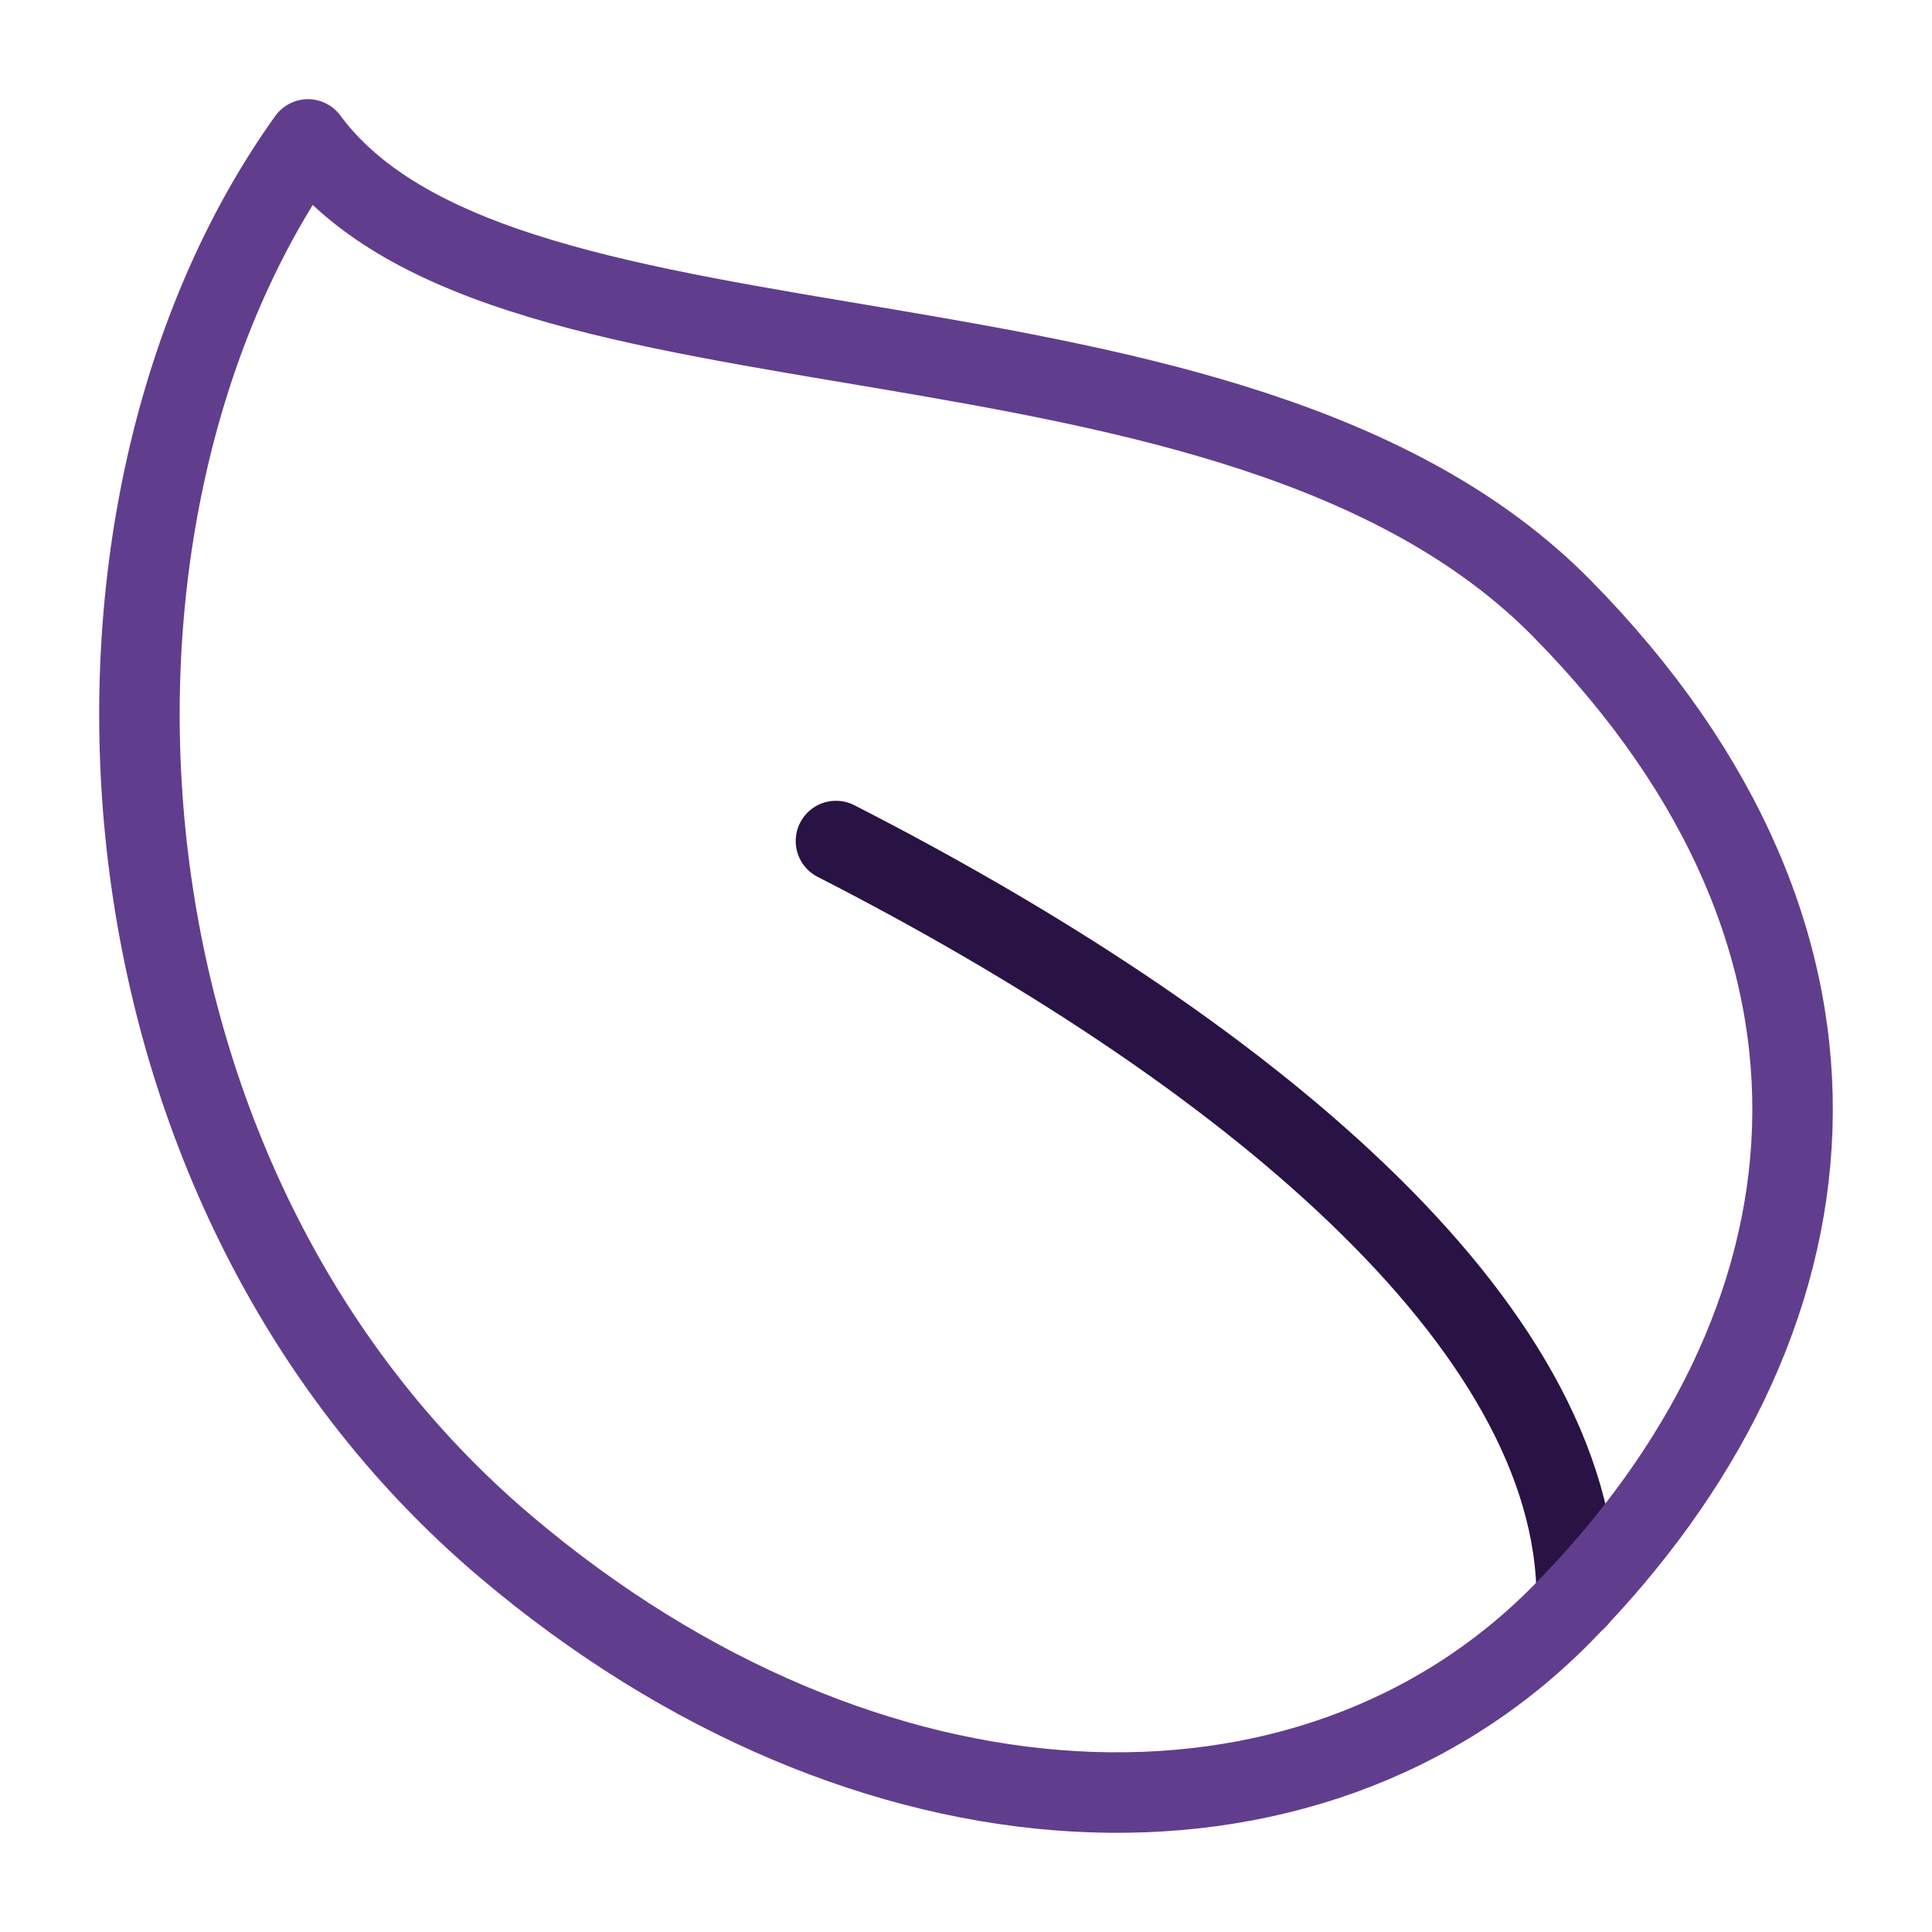
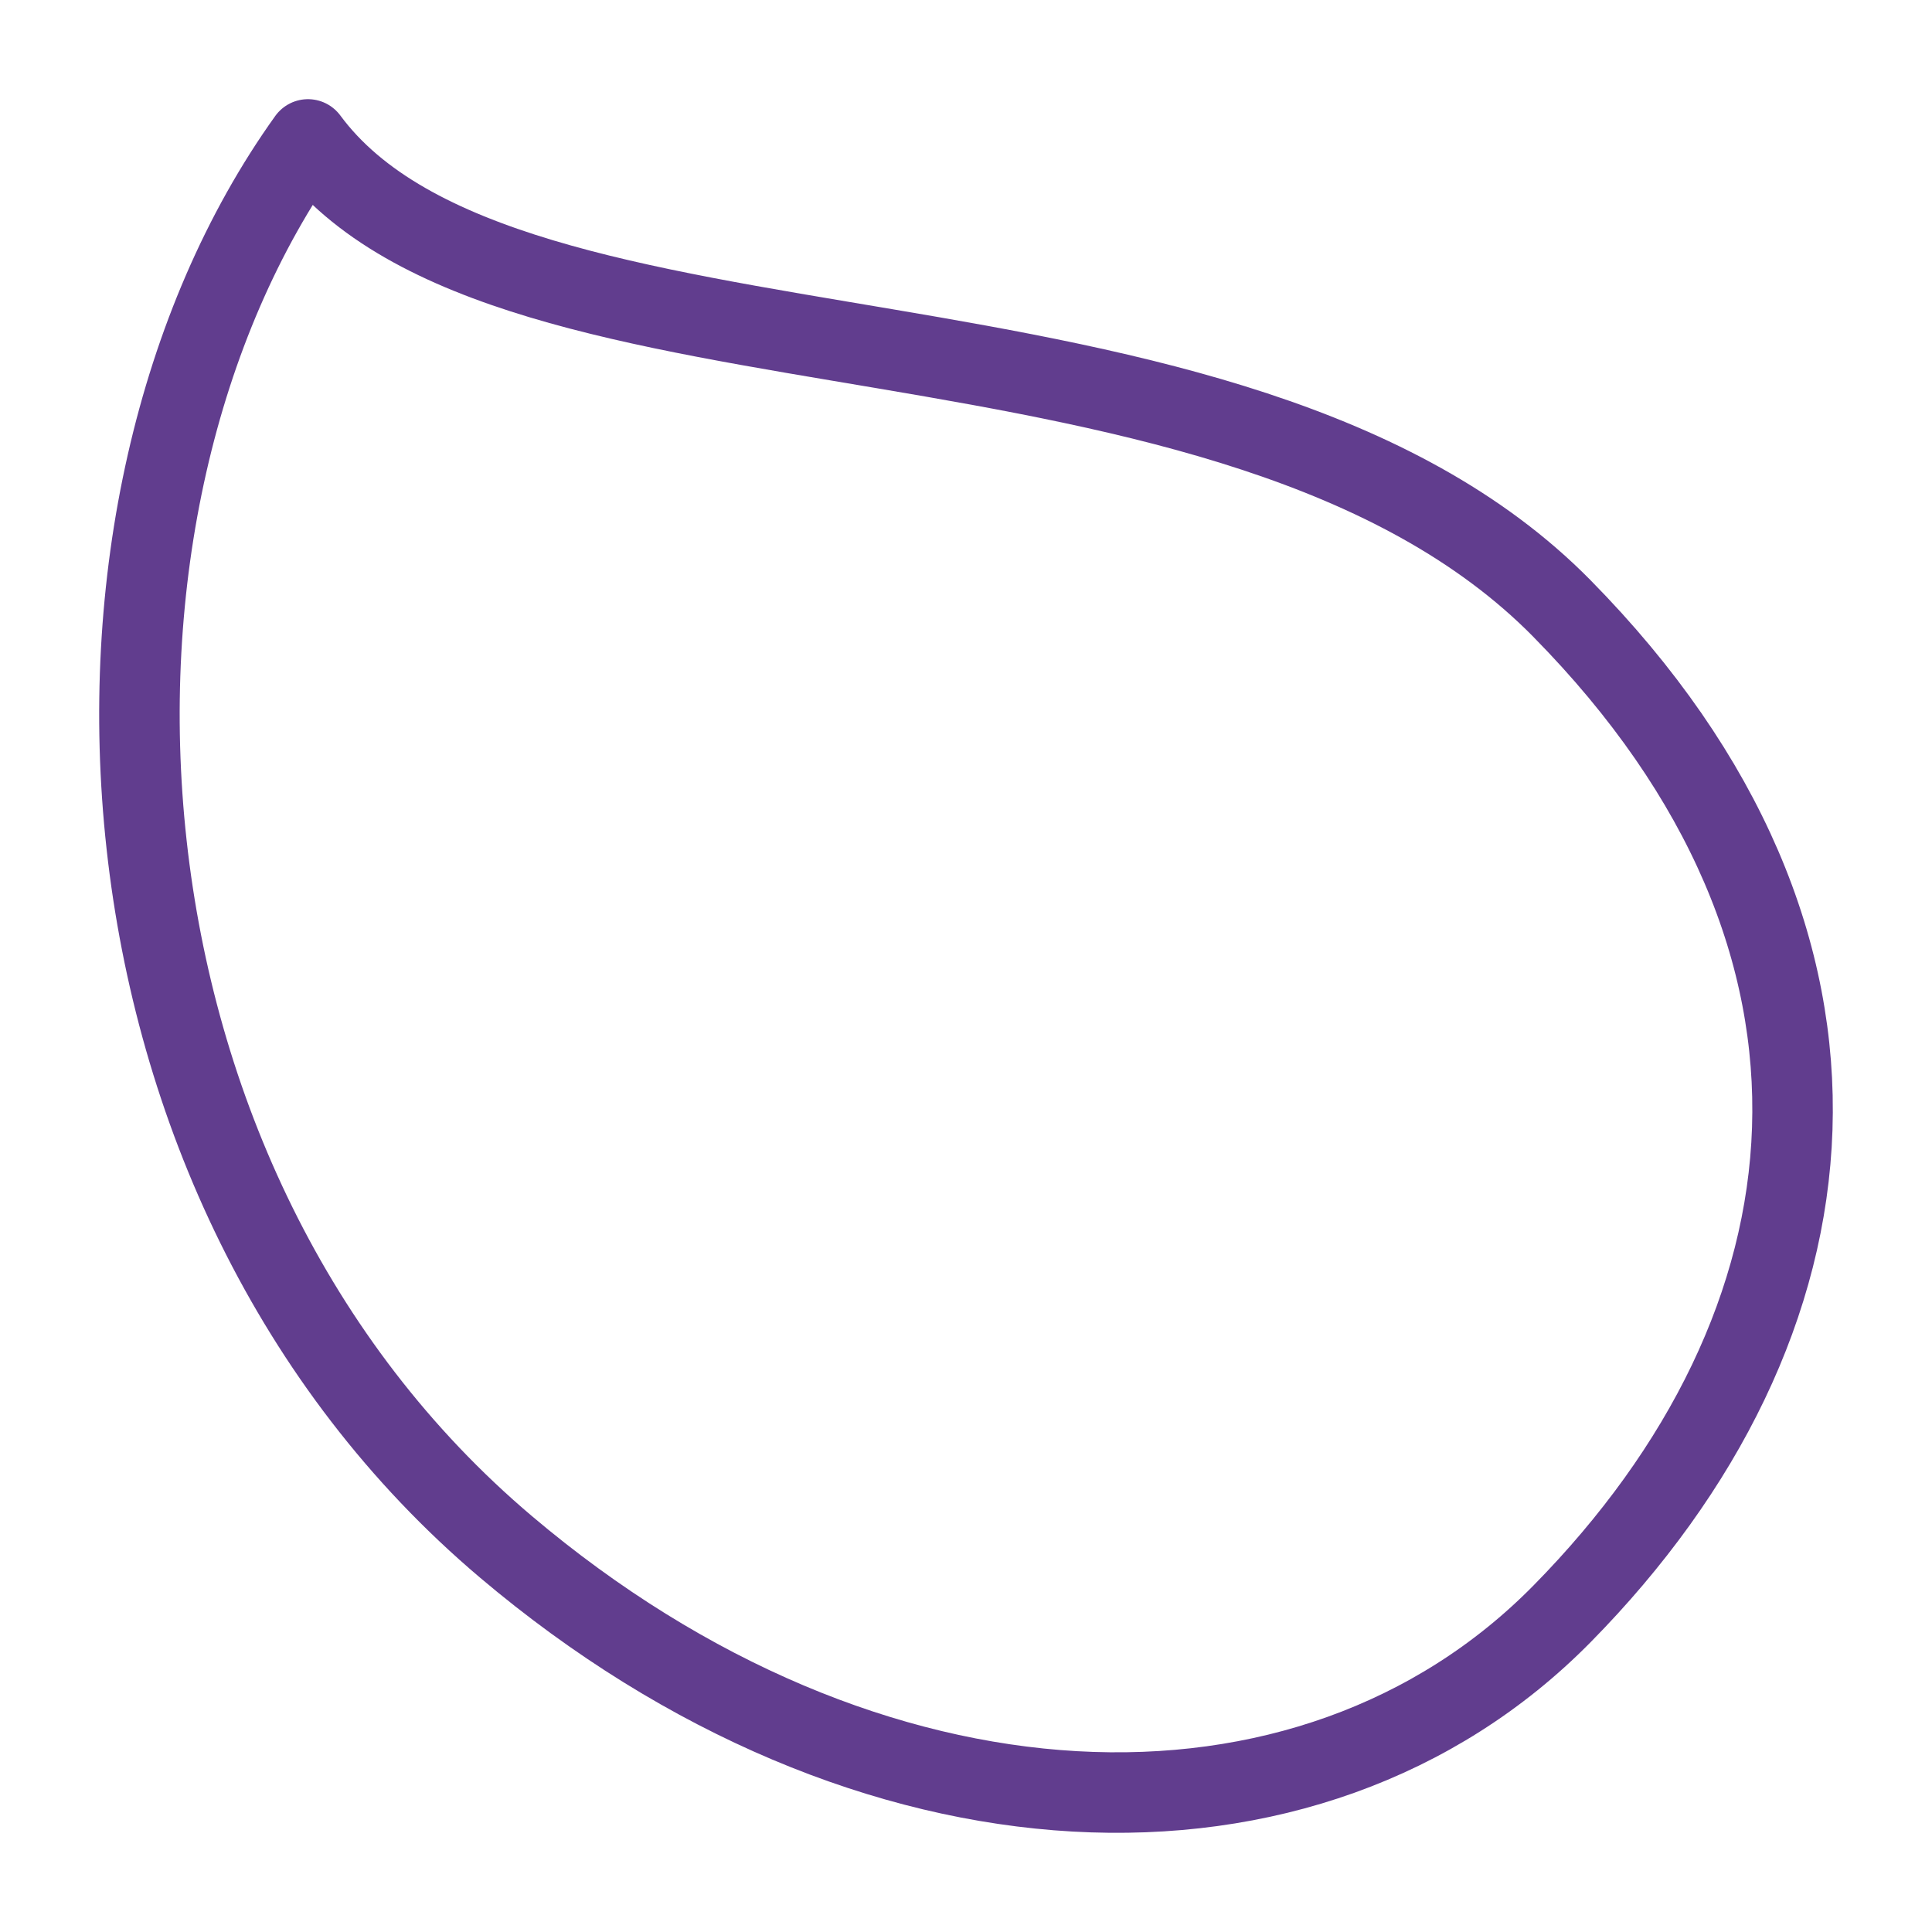
<svg xmlns="http://www.w3.org/2000/svg" fill="none" viewBox="-1.5 -1.5 72 72" id="Leaf--Streamline-Flex-Neon.svg" height="72" width="72">
  <desc>Leaf Streamline Icon: https://streamlinehq.com</desc>
  <g id="leaf--nature-environment-leaf-ecology-plant-plants-eco">
-     <path id="Vector 155" stroke="#291345" stroke-linecap="round" stroke-linejoin="round" d="M29.654 29.843c15.059 7.701 27.608 17.97 27.608 28.239" stroke-width="3" />
-     <path id="Vector 156" stroke="#613d8e" stroke-linecap="round" stroke-linejoin="round" d="M56.711 21.18c12.298 12.488 10.585 26.716 0 37.465 -9.425 9.57 -25.885 8.9 -39.355 -2.498C1.322 42.579 0.138 17.433 9.977 3.696c7.379 9.991 34.435 4.995 46.734 17.483Z" stroke-width="3" />
+     <path id="Vector 156" stroke="#613d8e" stroke-linecap="round" stroke-linejoin="round" d="M56.711 21.18c12.298 12.488 10.585 26.716 0 37.465 -9.425 9.57 -25.885 8.9 -39.355 -2.498C1.322 42.579 0.138 17.433 9.977 3.696c7.379 9.991 34.435 4.995 46.734 17.483" stroke-width="3" />
  </g>
</svg>